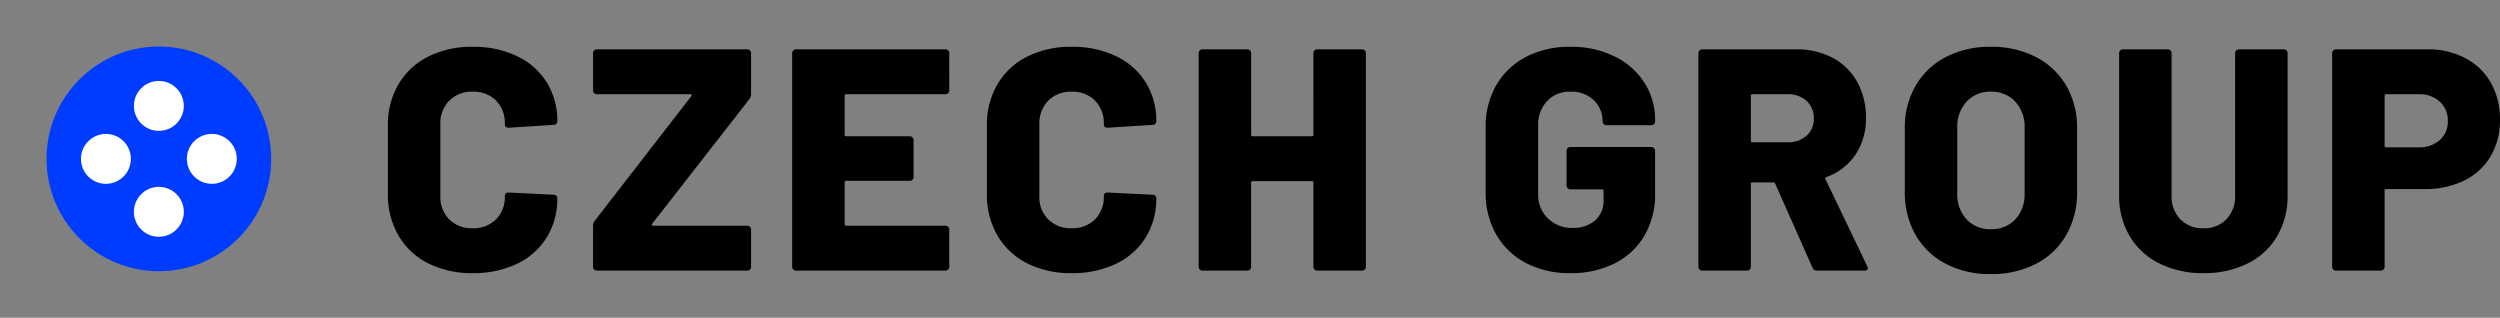
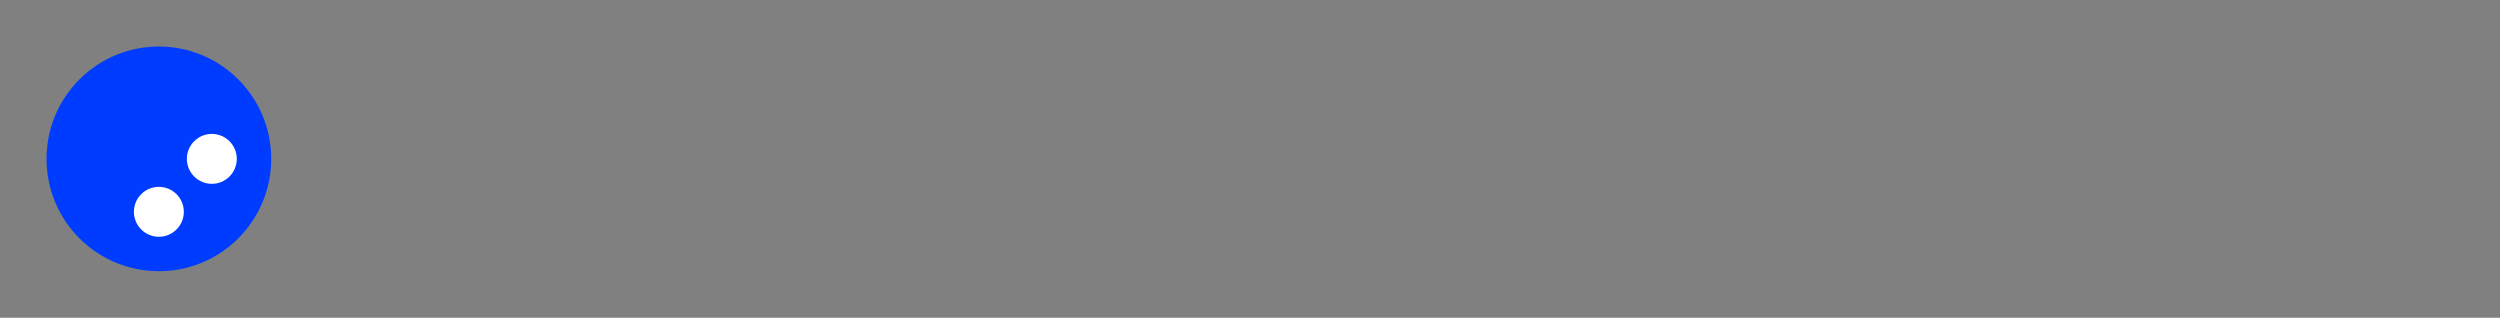
<svg xmlns="http://www.w3.org/2000/svg" width="197.729" height="25.13" viewBox="0 0 197.729 25.13">
  <rect x="0" y="0" width="197.729" height="25.13" fill="#808080" stroke="none" />
  <g id="logo" transform="translate(-416 -44.598)">
    <circle id="Ellipse_1" data-name="Ellipse 1" cx="8.885" cy="8.885" r="8.885" transform="translate(416 57.163) rotate(-45)" fill="#003cff" />
-     <circle id="Ellipse_2" data-name="Ellipse 2" cx="1.974" cy="1.974" r="1.974" transform="translate(421.585 57.163) rotate(-45)" fill="#fff" />
    <circle id="Ellipse_5" data-name="Ellipse 5" cx="1.974" cy="1.974" r="1.974" transform="translate(425.773 61.351) rotate(-45)" fill="#fff" />
-     <circle id="Ellipse_3" data-name="Ellipse 3" cx="1.974" cy="1.974" r="1.974" transform="translate(425.773 52.974) rotate(-45)" fill="#fff" />
    <circle id="Ellipse_4" data-name="Ellipse 4" cx="1.974" cy="1.974" r="1.974" transform="translate(429.962 57.163) rotate(-45)" fill="#fff" />
-     <path id="Path_53" data-name="Path 53" d="M7.65.2A7.6,7.6,0,0,1,4.138-.575a5.653,5.653,0,0,1-2.35-2.2,6.391,6.391,0,0,1-.838-3.3v-5.4a6.275,6.275,0,0,1,.838-3.262,5.678,5.678,0,0,1,2.35-2.188A7.6,7.6,0,0,1,7.65-17.7a7.923,7.923,0,0,1,3.512.737,5.592,5.592,0,0,1,2.35,2.075A5.7,5.7,0,0,1,14.35-11.8a.25.25,0,0,1-.087.2.315.315,0,0,1-.212.075L10.5-11.3q-.3,0-.3-.275a2.534,2.534,0,0,0-.7-1.875,2.5,2.5,0,0,0-1.85-.7,2.477,2.477,0,0,0-1.85.713,2.544,2.544,0,0,0-.7,1.863V-5.9a2.5,2.5,0,0,0,.7,1.85,2.5,2.5,0,0,0,1.85.7,2.5,2.5,0,0,0,1.85-.7,2.5,2.5,0,0,0,.7-1.85q0-.275.3-.275L14.05-6a.315.315,0,0,1,.212.075.225.225,0,0,1,.087.175,5.8,5.8,0,0,1-.837,3.125,5.563,5.563,0,0,1-2.35,2.087A7.923,7.923,0,0,1,7.65.2ZM17.475,0a.289.289,0,0,1-.212-.088A.289.289,0,0,1,17.175-.3V-3.55a.633.633,0,0,1,.125-.375L24.95-13.8a.082.082,0,0,0,.025-.1.1.1,0,0,0-.1-.05h-7.4a.289.289,0,0,1-.212-.087.289.289,0,0,1-.087-.213V-17.2a.289.289,0,0,1,.087-.212.289.289,0,0,1,.212-.088h11.9a.289.289,0,0,1,.213.088.289.289,0,0,1,.087.212v3.25a.633.633,0,0,1-.125.375L21.85-3.7a.082.082,0,0,0-.025.1.1.1,0,0,0,.1.05h7.45a.289.289,0,0,1,.213.088.289.289,0,0,1,.087.212V-.3a.289.289,0,0,1-.087.213A.289.289,0,0,1,29.375,0ZM45.35-14.25a.289.289,0,0,1-.087.213.289.289,0,0,1-.212.087H37.2a.11.11,0,0,0-.125.125v3.075a.11.11,0,0,0,.125.125h5.025a.289.289,0,0,1,.212.087.289.289,0,0,1,.088.212V-7.4a.289.289,0,0,1-.088.212.289.289,0,0,1-.212.088H37.2a.11.11,0,0,0-.125.125v3.3a.11.11,0,0,0,.125.125h7.85a.289.289,0,0,1,.212.088.289.289,0,0,1,.087.212V-.3a.289.289,0,0,1-.087.213A.289.289,0,0,1,45.05,0H33.225a.289.289,0,0,1-.213-.088A.289.289,0,0,1,32.925-.3V-17.2a.289.289,0,0,1,.088-.212.289.289,0,0,1,.213-.088H45.05a.289.289,0,0,1,.212.088.289.289,0,0,1,.087.212ZM55.025.2a7.6,7.6,0,0,1-3.513-.775,5.653,5.653,0,0,1-2.35-2.2,6.391,6.391,0,0,1-.837-3.3v-5.4a6.275,6.275,0,0,1,.837-3.262,5.678,5.678,0,0,1,2.35-2.188,7.6,7.6,0,0,1,3.513-.775,7.923,7.923,0,0,1,3.512.737,5.592,5.592,0,0,1,2.35,2.075,5.7,5.7,0,0,1,.837,3.088.25.25,0,0,1-.087.2.315.315,0,0,1-.212.075l-3.55.225q-.3,0-.3-.275a2.534,2.534,0,0,0-.7-1.875,2.5,2.5,0,0,0-1.85-.7,2.477,2.477,0,0,0-1.85.713,2.544,2.544,0,0,0-.7,1.863V-5.9a2.5,2.5,0,0,0,.7,1.85,2.5,2.5,0,0,0,1.85.7,2.5,2.5,0,0,0,1.85-.7,2.5,2.5,0,0,0,.7-1.85q0-.275.3-.275L61.425-6a.315.315,0,0,1,.212.075.225.225,0,0,1,.087.175,5.8,5.8,0,0,1-.837,3.125,5.563,5.563,0,0,1-2.35,2.087A7.923,7.923,0,0,1,55.025.2ZM74.15-17.2a.289.289,0,0,1,.088-.212.289.289,0,0,1,.212-.088H78a.289.289,0,0,1,.213.088.289.289,0,0,1,.087.212V-.3a.289.289,0,0,1-.087.213A.289.289,0,0,1,78,0H74.45a.289.289,0,0,1-.212-.088A.289.289,0,0,1,74.15-.3V-6.95a.11.11,0,0,0-.125-.125H69.35a.11.11,0,0,0-.125.125V-.3a.289.289,0,0,1-.088.213A.289.289,0,0,1,68.925,0h-3.55a.289.289,0,0,1-.213-.088A.289.289,0,0,1,65.075-.3V-17.2a.289.289,0,0,1,.088-.212.289.289,0,0,1,.213-.088h3.55a.289.289,0,0,1,.213.088.289.289,0,0,1,.088.212v6.45a.11.11,0,0,0,.125.125h4.675a.11.11,0,0,0,.125-.125ZM94.475.2a7.4,7.4,0,0,1-3.513-.8,5.769,5.769,0,0,1-2.35-2.25,6.577,6.577,0,0,1-.838-3.35v-5.125a6.509,6.509,0,0,1,.838-3.338,5.794,5.794,0,0,1,2.35-2.238,7.4,7.4,0,0,1,3.513-.8,7.724,7.724,0,0,1,3.5.763,5.775,5.775,0,0,1,2.362,2.087,5.365,5.365,0,0,1,.838,2.925v.125a.289.289,0,0,1-.088.213.289.289,0,0,1-.212.088h-3.55a.289.289,0,0,1-.213-.088.289.289,0,0,1-.088-.213,2.265,2.265,0,0,0-.687-1.662,2.517,2.517,0,0,0-1.862-.688,2.411,2.411,0,0,0-1.85.75,2.743,2.743,0,0,0-.7,1.95v5.375a2.592,2.592,0,0,0,.775,1.95,2.691,2.691,0,0,0,1.95.75,2.607,2.607,0,0,0,1.775-.587A2.056,2.056,0,0,0,97.1-5.6v-.7a.11.11,0,0,0-.125-.125h-2.5a.289.289,0,0,1-.213-.088.289.289,0,0,1-.088-.213v-2.75a.289.289,0,0,1,.088-.212.289.289,0,0,1,.213-.088h6.4a.289.289,0,0,1,.212.088.289.289,0,0,1,.088.212v3.4a6.391,6.391,0,0,1-.838,3.3,5.653,5.653,0,0,1-2.35,2.2A7.6,7.6,0,0,1,94.475.2Zm19.5-.2a.354.354,0,0,1-.35-.225l-2.95-6.65a.16.16,0,0,0-.15-.1h-1.65a.11.11,0,0,0-.125.125V-.3a.289.289,0,0,1-.088.213A.289.289,0,0,1,108.45,0H104.9a.289.289,0,0,1-.213-.088A.289.289,0,0,1,104.6-.3V-17.2a.289.289,0,0,1,.088-.212.289.289,0,0,1,.213-.088h7.425a6.01,6.01,0,0,1,2.9.675,4.758,4.758,0,0,1,1.938,1.912,5.744,5.744,0,0,1,.688,2.838,5.068,5.068,0,0,1-.825,2.9,4.646,4.646,0,0,1-2.3,1.775.119.119,0,0,0-.075.175l3.3,6.875A.384.384,0,0,1,118-.2q0,.2-.275.2Zm-5.1-13.95a.11.11,0,0,0-.125.125v3.55a.11.11,0,0,0,.125.125h2.775a2.17,2.17,0,0,0,1.5-.512,1.736,1.736,0,0,0,.575-1.363,1.8,1.8,0,0,0-.575-1.4,2.138,2.138,0,0,0-1.5-.525ZM127.725.275a7.514,7.514,0,0,1-3.562-.813,5.849,5.849,0,0,1-2.387-2.288,6.737,6.737,0,0,1-.85-3.425v-5a6.568,6.568,0,0,1,.85-3.363,5.873,5.873,0,0,1,2.387-2.275,7.514,7.514,0,0,1,3.563-.812,7.589,7.589,0,0,1,3.575.813,5.854,5.854,0,0,1,2.4,2.275,6.569,6.569,0,0,1,.85,3.363v5a6.737,6.737,0,0,1-.85,3.425,5.83,5.83,0,0,1-2.4,2.288A7.589,7.589,0,0,1,127.725.275Zm0-3.55a2.552,2.552,0,0,0,1.938-.775,2.885,2.885,0,0,0,.737-2.075V-11.3a2.9,2.9,0,0,0-.737-2.062,2.531,2.531,0,0,0-1.938-.788,2.5,2.5,0,0,0-1.912.788,2.9,2.9,0,0,0-.738,2.063v5.175a2.885,2.885,0,0,0,.738,2.075A2.521,2.521,0,0,0,127.725-3.275ZM144.55.2a7.646,7.646,0,0,1-3.488-.763,5.621,5.621,0,0,1-2.35-2.163,6.16,6.16,0,0,1-.837-3.225V-17.2a.289.289,0,0,1,.087-.212.289.289,0,0,1,.213-.088h3.55a.289.289,0,0,1,.212.088.289.289,0,0,1,.087.212V-5.95a2.6,2.6,0,0,0,.688,1.888,2.435,2.435,0,0,0,1.838.712,2.4,2.4,0,0,0,1.813-.712,2.6,2.6,0,0,0,.688-1.888V-17.2a.289.289,0,0,1,.087-.212.289.289,0,0,1,.213-.088h3.55a.289.289,0,0,1,.213.088.289.289,0,0,1,.087.212V-5.95a6.232,6.232,0,0,1-.825,3.225,5.54,5.54,0,0,1-2.337,2.163A7.646,7.646,0,0,1,144.55.2Zm17.7-17.7a6.3,6.3,0,0,1,3.012.7,4.942,4.942,0,0,1,2.025,1.963A5.824,5.824,0,0,1,168-11.925a5.551,5.551,0,0,1-.738,2.875,4.916,4.916,0,0,1-2.087,1.925,6.9,6.9,0,0,1-3.125.675H159a.11.11,0,0,0-.125.125V-.3a.289.289,0,0,1-.088.213.289.289,0,0,1-.212.088h-3.55a.289.289,0,0,1-.212-.088.289.289,0,0,1-.088-.213V-17.2a.289.289,0,0,1,.088-.212.289.289,0,0,1,.212-.088Zm-.675,7.75a2.387,2.387,0,0,0,1.663-.575,1.925,1.925,0,0,0,.637-1.5,1.993,1.993,0,0,0-.637-1.537,2.356,2.356,0,0,0-1.663-.588H159a.11.11,0,0,0-.125.125v3.95A.11.11,0,0,0,159-9.75Z" transform="translate(445.729 66)" />
  </g>
</svg>